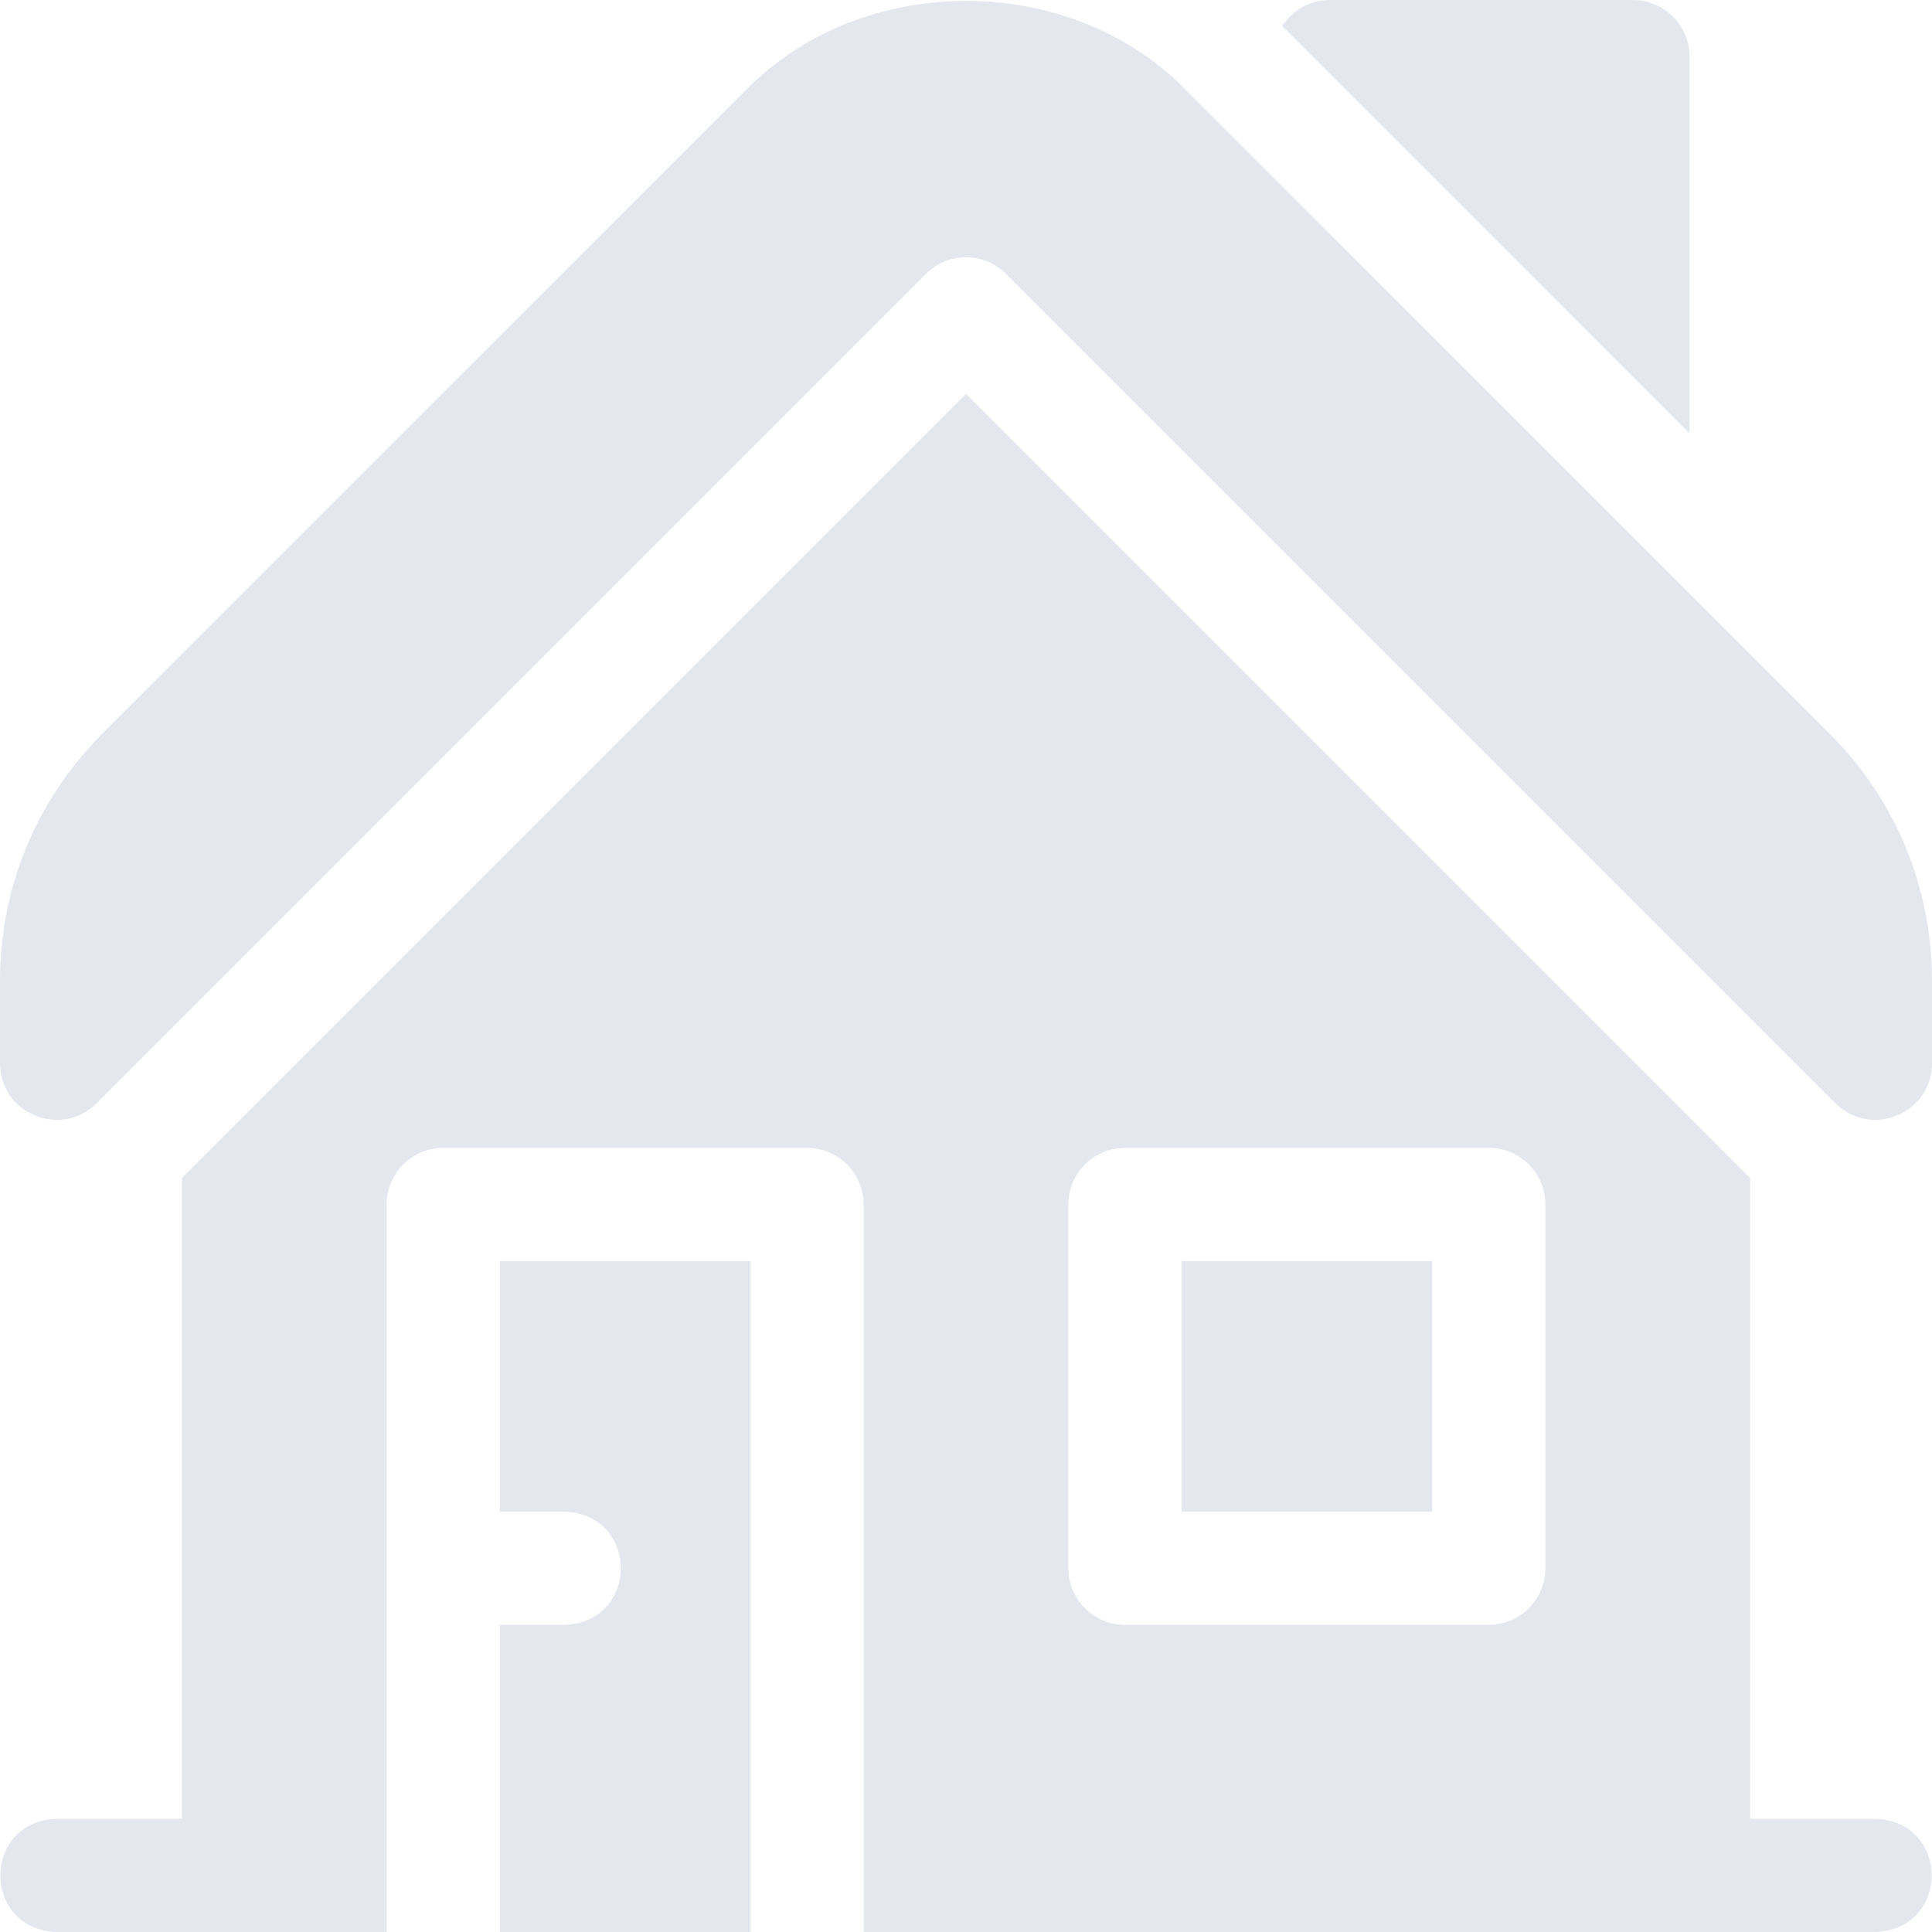
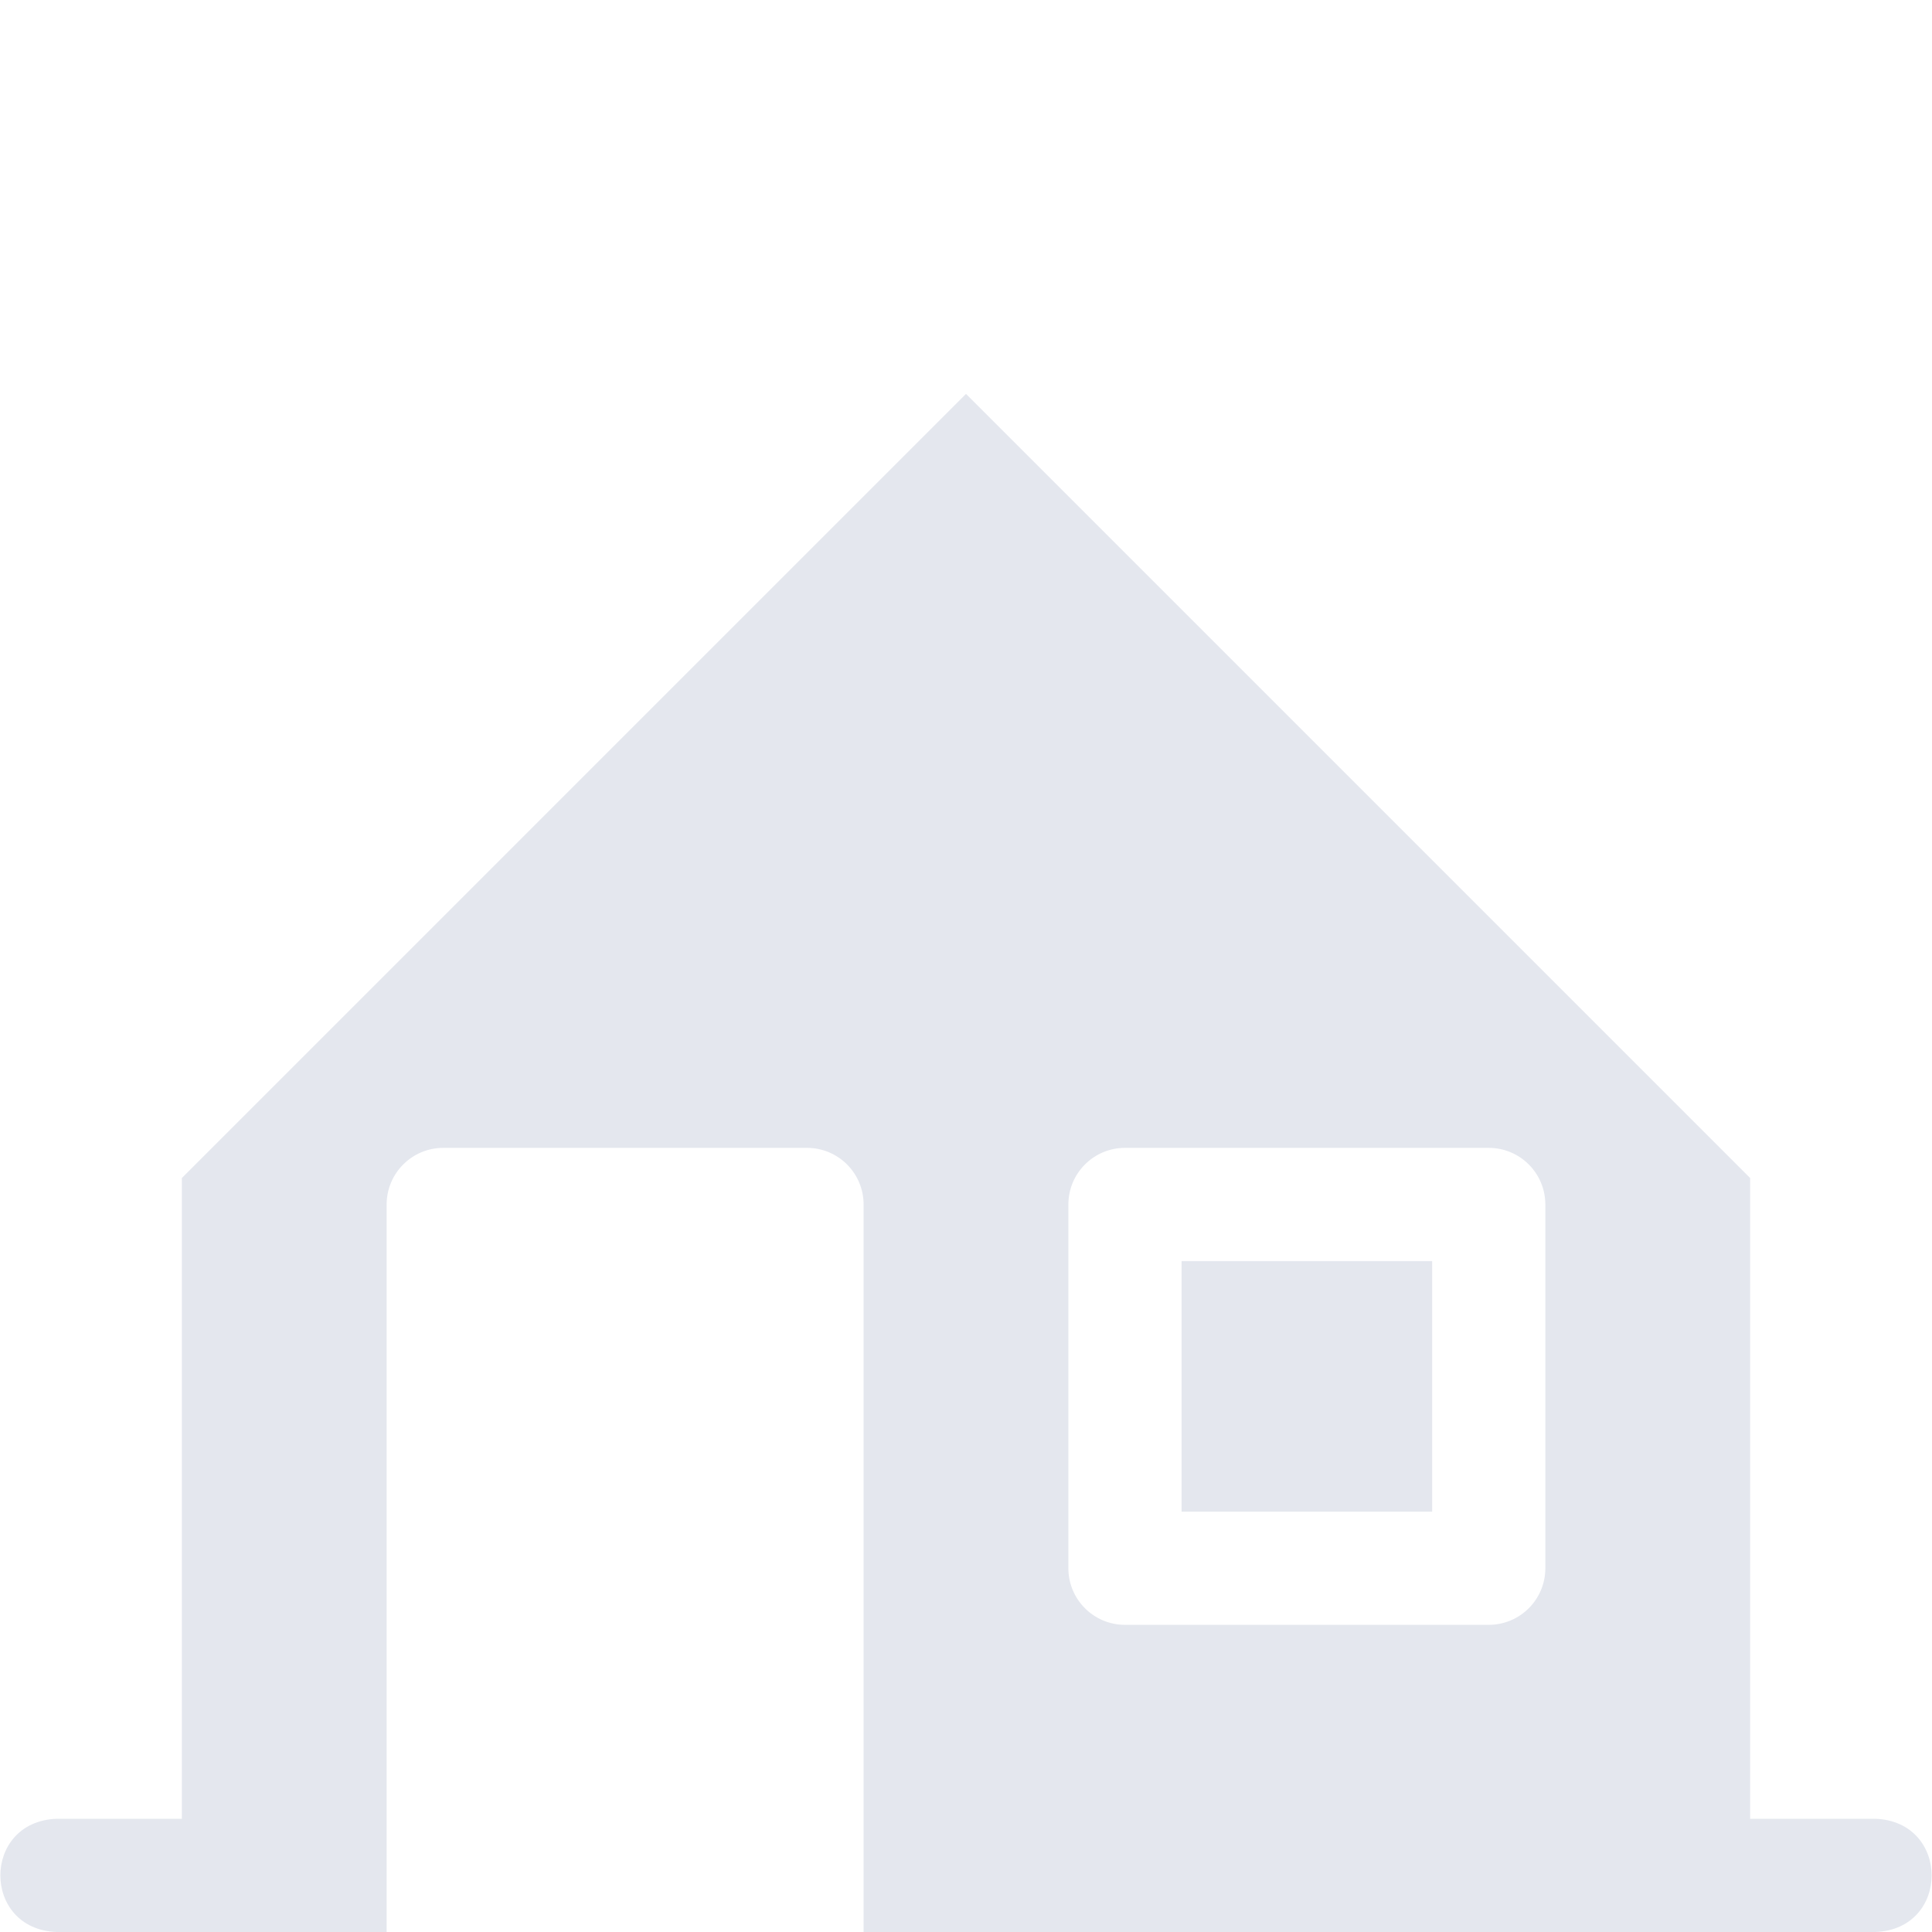
<svg xmlns="http://www.w3.org/2000/svg" width="80" height="80" viewBox="0 0 80 80" fill="none">
  <g clip-path="url(#clip0_415_1872)">
-     <path d="M75.762 30.382L49.189 3.806C44.352 -1.22 35.648 -1.219 30.811 3.806L4.238 30.382C1.505 33.117 0 36.748 0 40.609V44.022C0 46.111 2.525 47.156 4.001 45.68L38.343 11.338C39.258 10.423 40.742 10.423 41.657 11.338L75.999 45.68C77.475 47.156 80 46.11 80 44.022V40.609C80 36.748 78.495 33.117 75.762 30.382Z" fill="#E4E7EE" />
-     <path d="M69.958 2.344C69.958 1.049 68.909 0 67.615 0H55.063C54.234 0 53.508 0.431 53.091 1.079L69.958 17.948V2.344Z" fill="#E4E7EE" />
-     <path d="M20.698 52.219V62.594H23.375C26.481 62.709 26.479 67.167 23.375 67.281H20.698V80H31.073V52.219H20.698Z" fill="#E4E7EE" />
    <path d="M48.927 52.219H59.302V62.594H48.927V52.219Z" fill="#E4E7EE" />
    <path d="M77.656 75.312H72.469V48.779L40 16.31L7.531 48.779V75.312H2.344C-0.763 75.428 -0.76 79.886 2.344 80H16.01V49.875C16.01 48.581 17.06 47.531 18.354 47.531H33.417C34.711 47.531 35.76 48.581 35.76 49.875V80H77.656C80.763 79.885 80.76 75.427 77.656 75.312ZM63.989 64.938C63.989 66.232 62.94 67.281 61.646 67.281H46.583C45.289 67.281 44.239 66.232 44.239 64.938V49.875C44.239 48.581 45.289 47.531 46.583 47.531H61.646C62.94 47.531 63.989 48.581 63.989 49.875V64.938Z" fill="#E4E7EE" />
  </g>
  <defs>
    <clipPath id="clip0_415_1872">
      <rect width="80" height="80" fill="white" />
    </clipPath>
  </defs>
</svg>